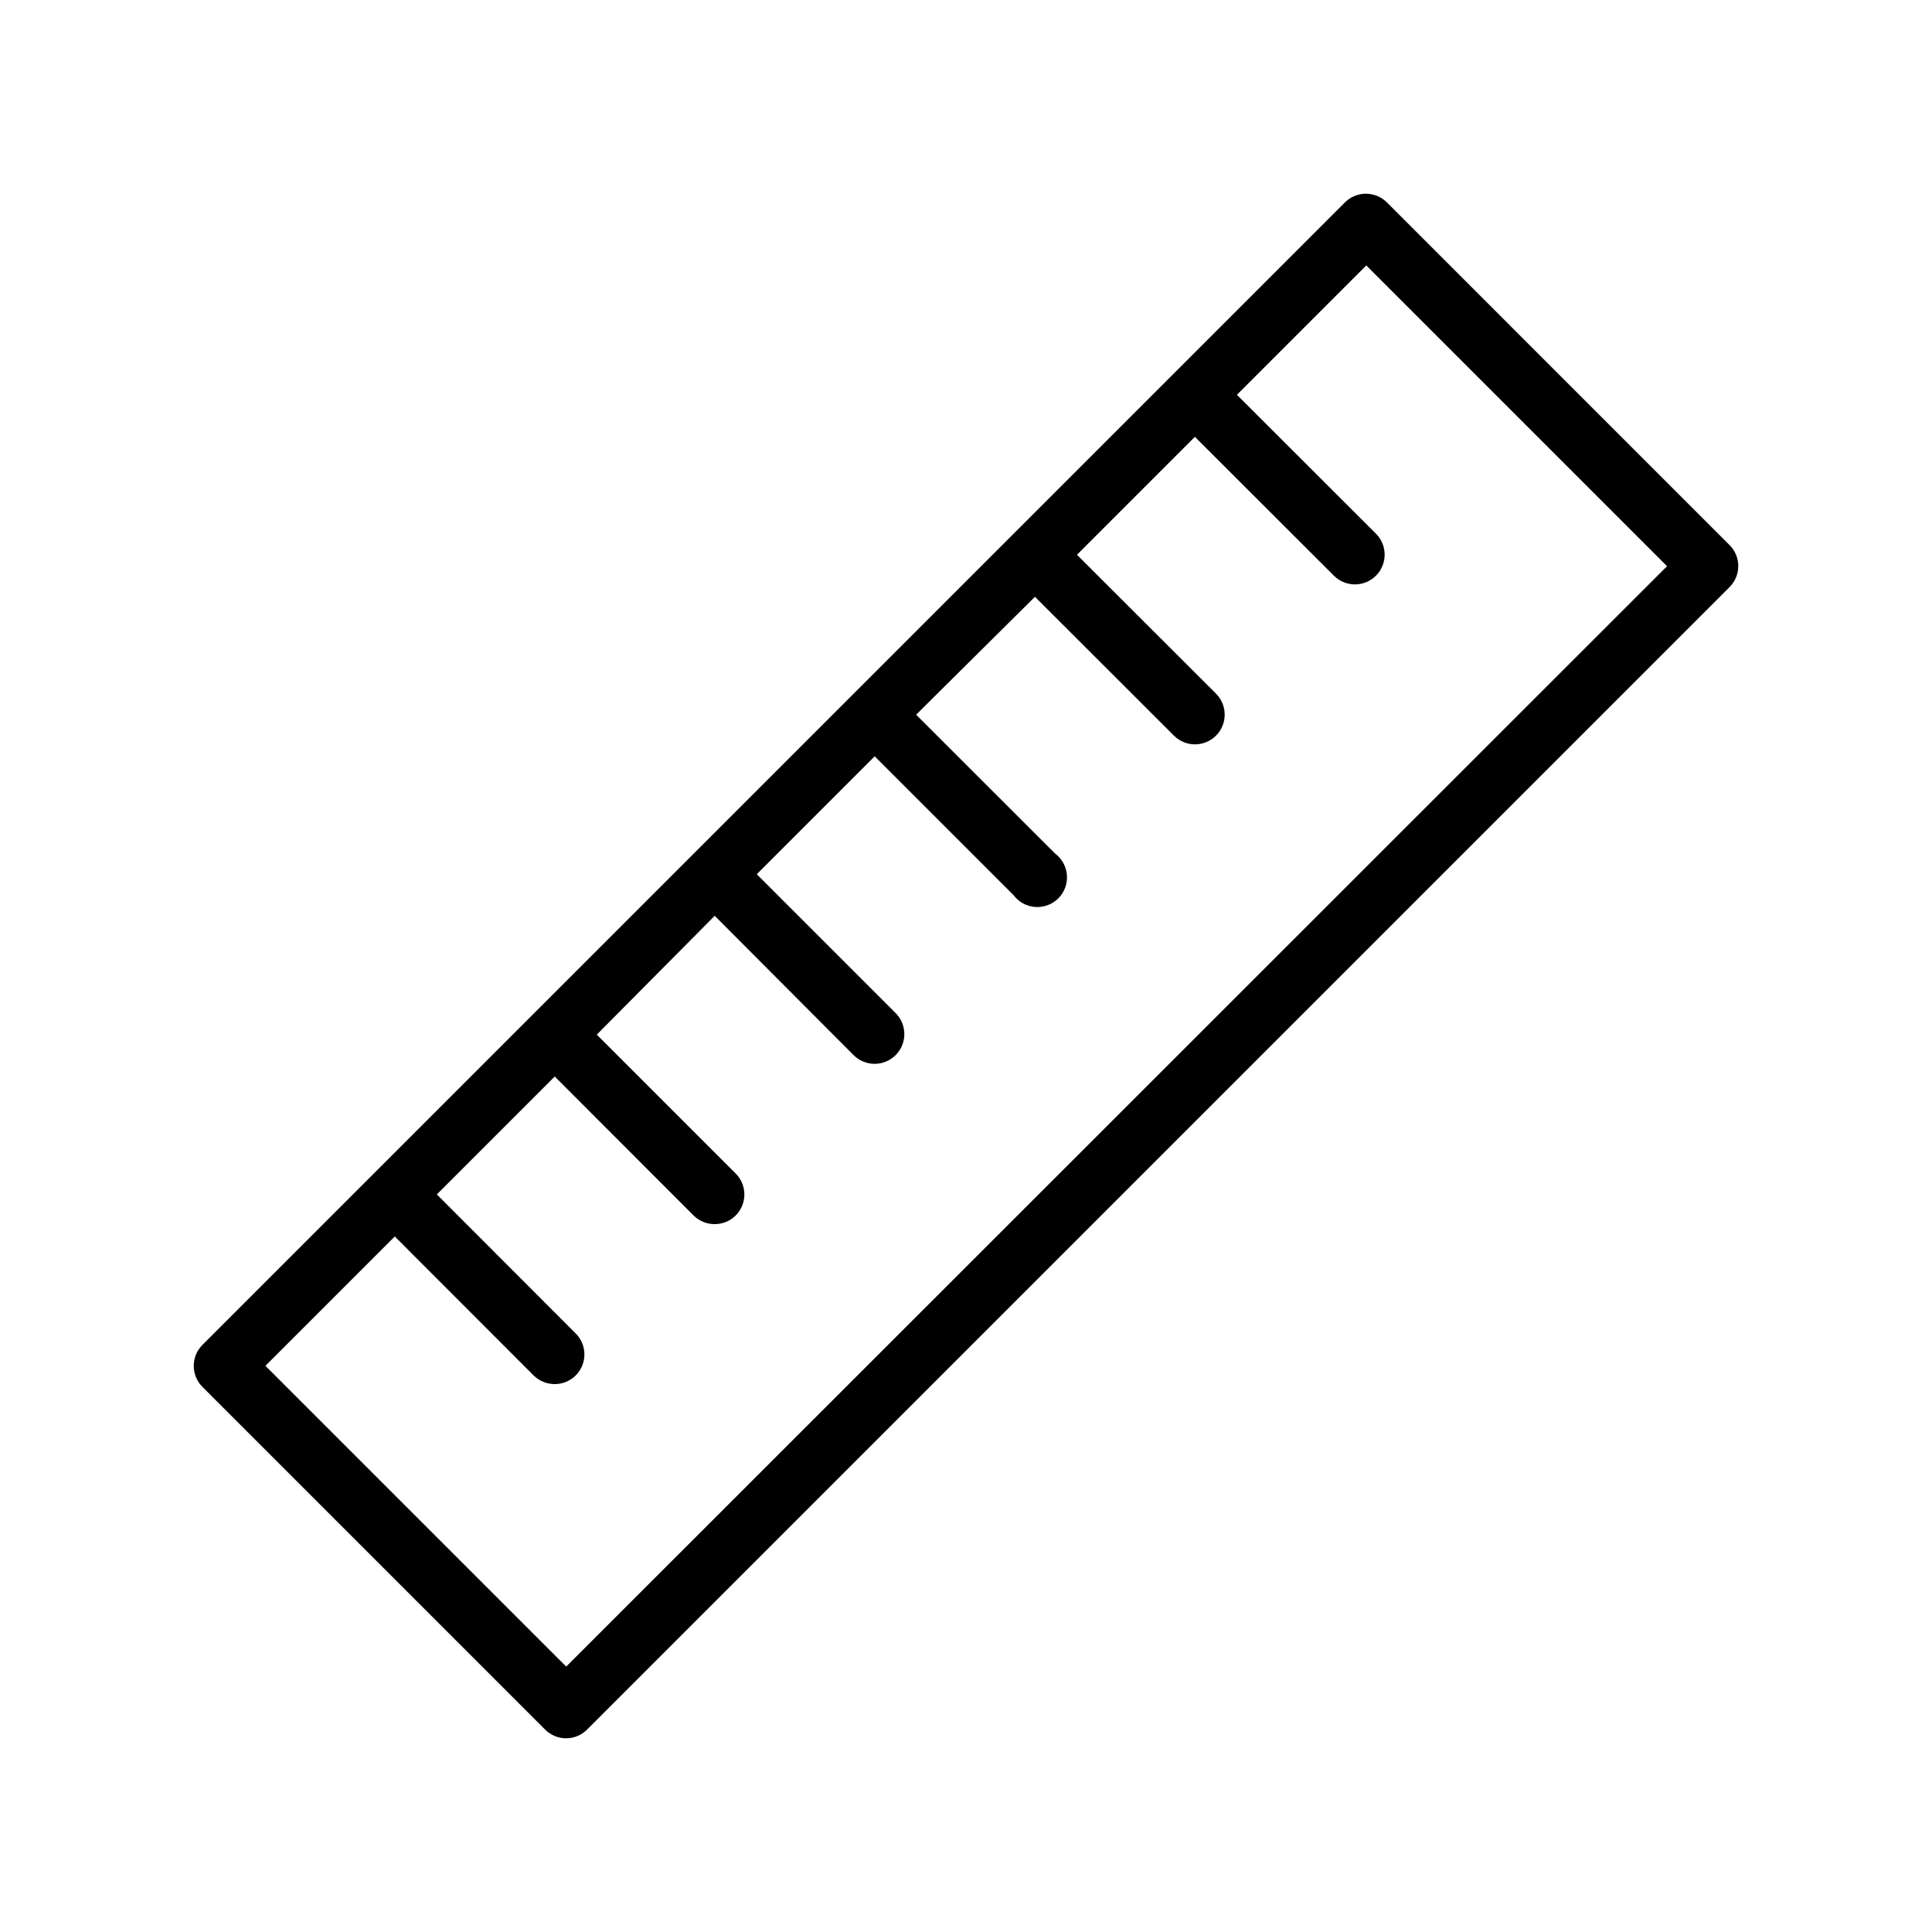
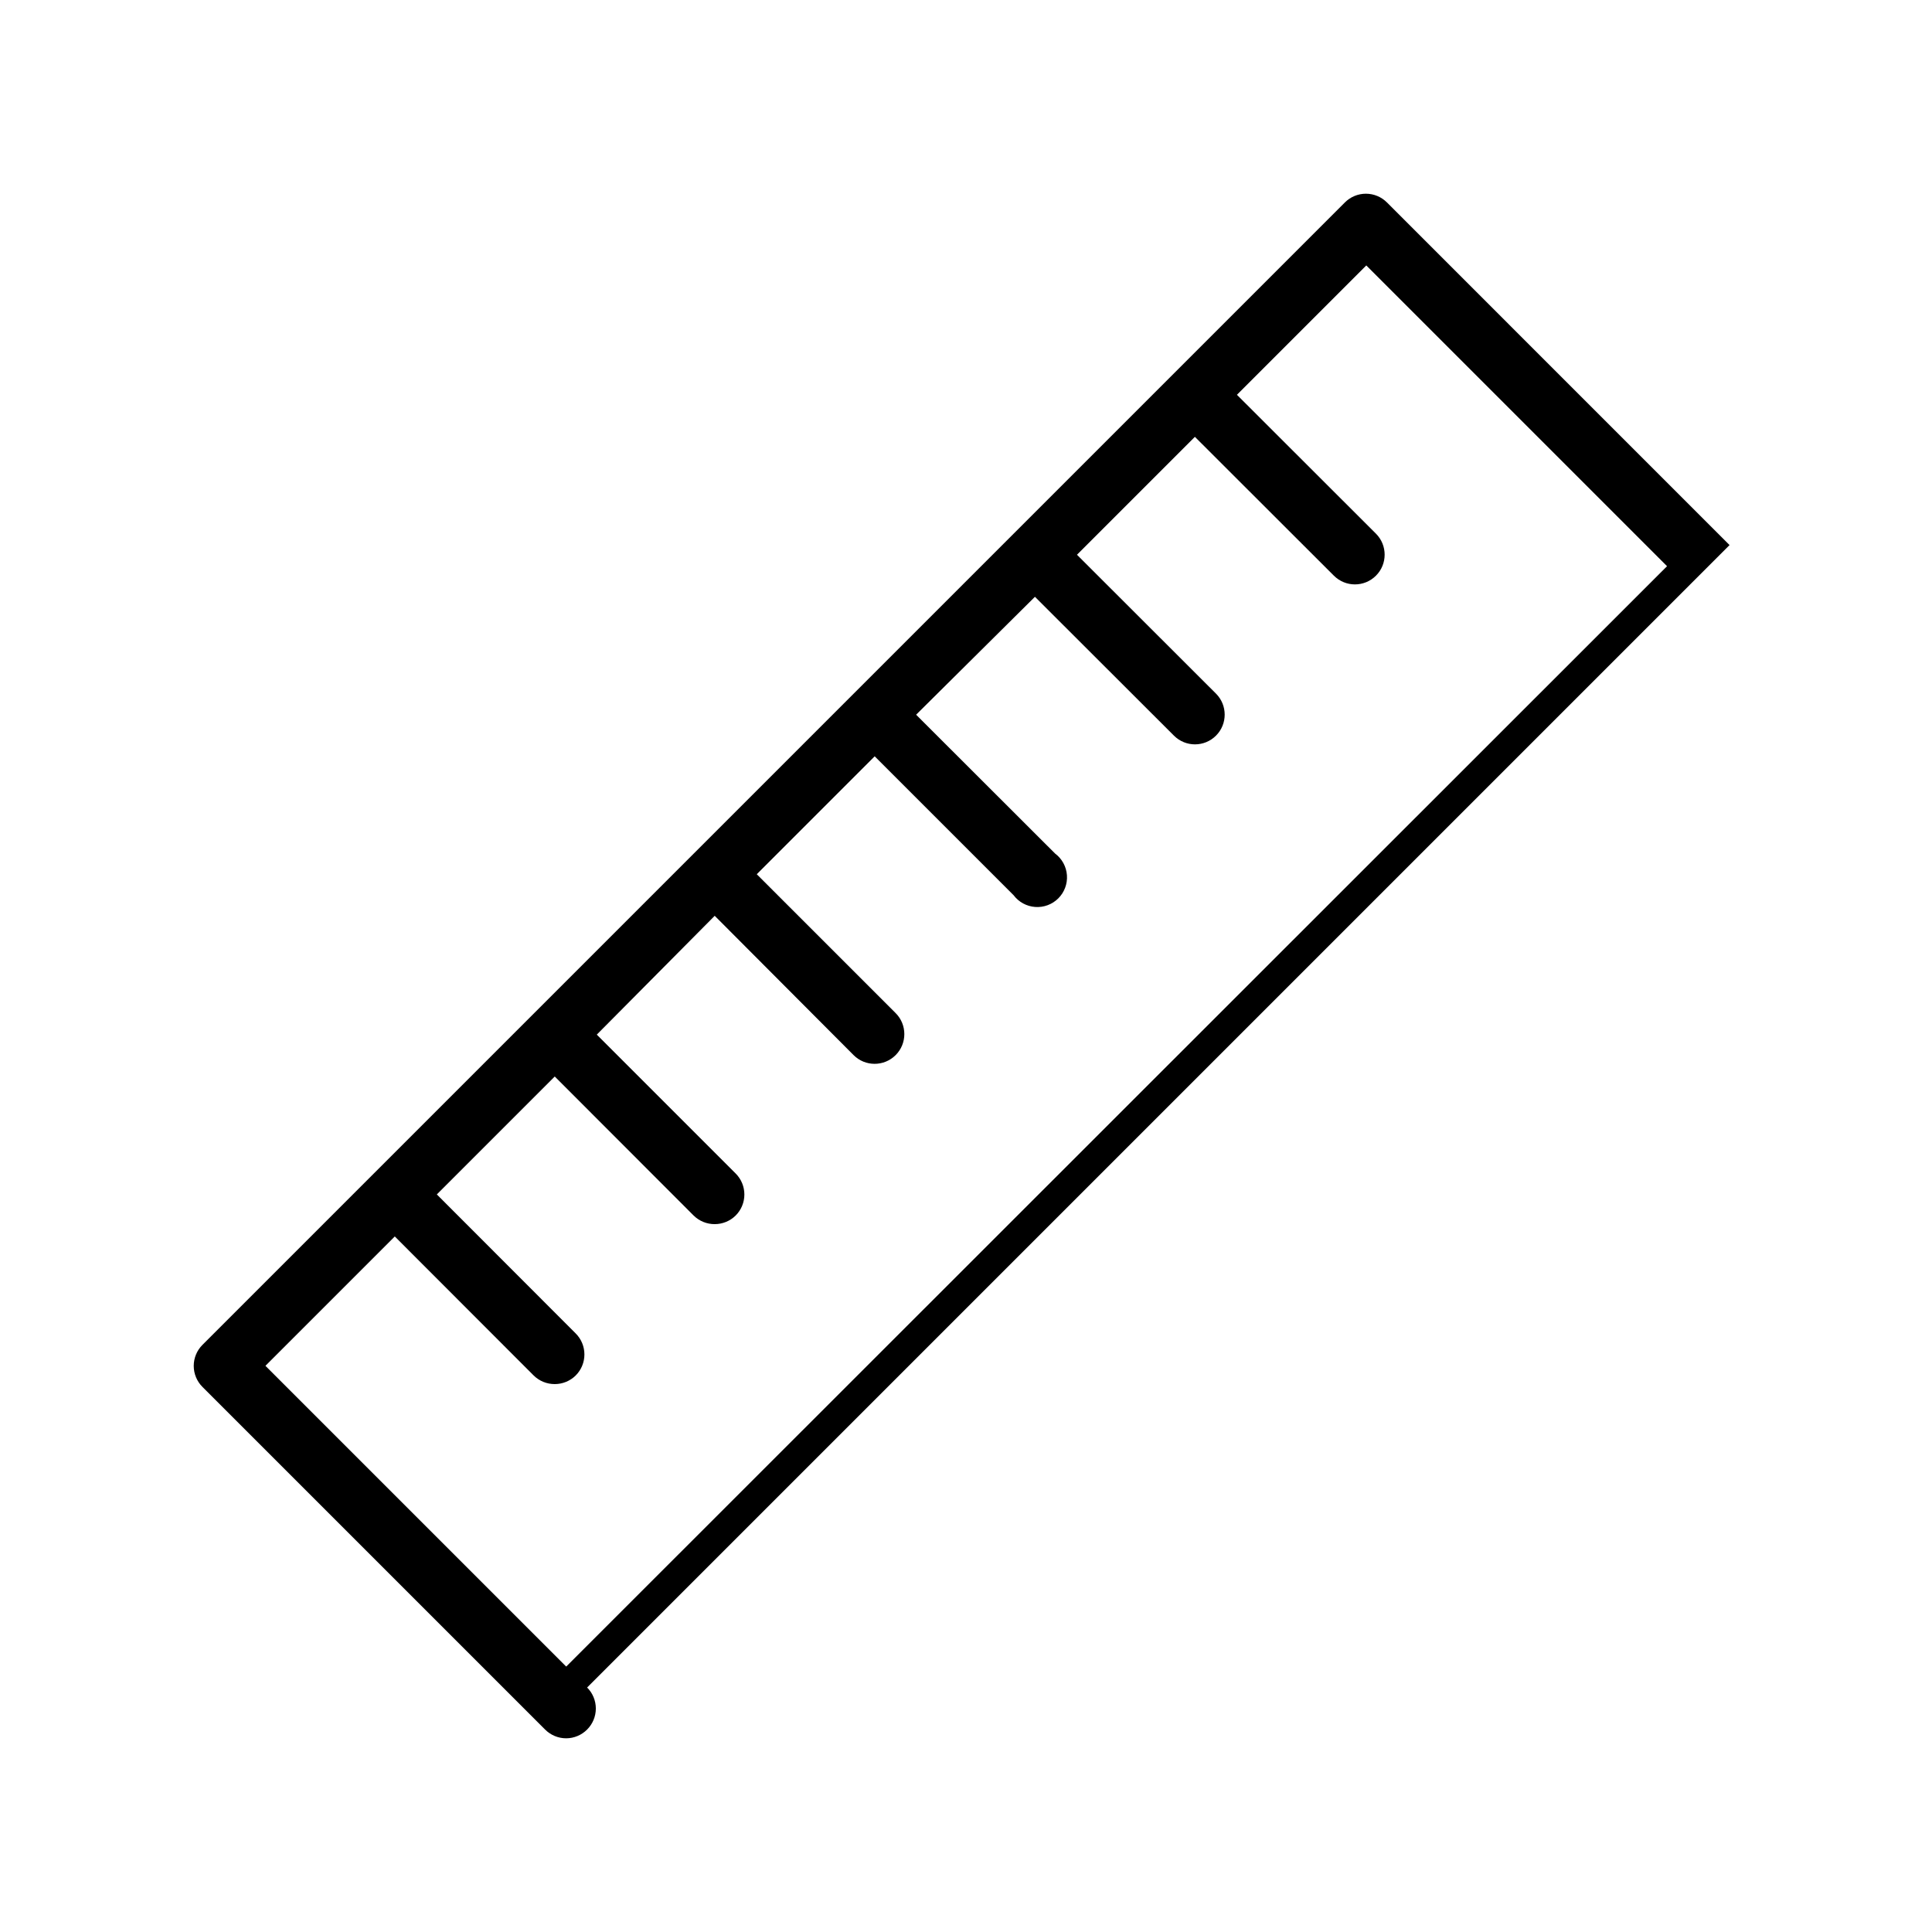
<svg xmlns="http://www.w3.org/2000/svg" fill="#000000" width="800px" height="800px" version="1.1" viewBox="144 144 512 512">
-   <path d="m602.35 288.45-90.801-90.805c-1.477-1.477-3.481-2.309-5.57-2.309-2.09 0-4.094 0.832-5.57 2.309l-302.76 302.76c-1.477 1.477-2.309 3.481-2.309 5.57 0 2.09 0.832 4.094 2.309 5.57l90.805 90.805v-0.004c1.477 1.488 3.488 2.324 5.59 2.324 2.082-0.008 4.078-0.844 5.547-2.324l302.76-302.76c1.48-1.477 2.309-3.481 2.309-5.57 0-2.086-0.828-4.09-2.309-5.566zm-308.3 297.21-79.707-79.703 34.281-34.281 36.801 36.84h0.004c1.484 1.473 3.496 2.293 5.59 2.281 2.078 0.004 4.074-0.82 5.547-2.281 1.48-1.477 2.309-3.481 2.309-5.57 0-2.09-0.828-4.094-2.309-5.57l-36.801-36.84 31.25-31.25 36.801 36.84h0.004c1.484 1.473 3.496 2.293 5.59 2.281 2.078 0 4.074-0.82 5.547-2.281 1.48-1.477 2.309-3.481 2.309-5.57 0-2.09-0.828-4.094-2.309-5.57l-36.801-36.801 31.25-31.488 36.805 36.918c3.074 3.078 8.062 3.078 11.141 0 3.074-3.074 3.074-8.062 0-11.137l-36.801-36.801 31.25-31.25 36.801 36.801v-0.004c1.371 1.828 3.465 2.969 5.738 3.129 2.277 0.164 4.512-0.672 6.125-2.285 1.613-1.613 2.449-3.848 2.285-6.125-0.16-2.273-1.301-4.371-3.129-5.738l-36.84-36.801 31.488-31.25 36.84 36.797c3.078 3.078 8.062 3.078 11.141 0 3.074-3.074 3.074-8.062 0-11.137l-36.84-36.801 31.25-31.25 36.84 36.801v-0.004c3.078 3.078 8.062 3.078 11.141 0 3.074-3.074 3.074-8.062 0-11.137l-36.84-36.801 34.281-34.281 79.703 79.703z" />
+   <path d="m602.35 288.45-90.801-90.805c-1.477-1.477-3.481-2.309-5.57-2.309-2.09 0-4.094 0.832-5.57 2.309l-302.76 302.76c-1.477 1.477-2.309 3.481-2.309 5.57 0 2.09 0.832 4.094 2.309 5.57l90.805 90.805v-0.004c1.477 1.488 3.488 2.324 5.59 2.324 2.082-0.008 4.078-0.844 5.547-2.324c1.48-1.477 2.309-3.481 2.309-5.57 0-2.086-0.828-4.09-2.309-5.566zm-308.3 297.21-79.707-79.703 34.281-34.281 36.801 36.84h0.004c1.484 1.473 3.496 2.293 5.59 2.281 2.078 0.004 4.074-0.82 5.547-2.281 1.48-1.477 2.309-3.481 2.309-5.57 0-2.09-0.828-4.094-2.309-5.57l-36.801-36.84 31.25-31.25 36.801 36.84h0.004c1.484 1.473 3.496 2.293 5.59 2.281 2.078 0 4.074-0.82 5.547-2.281 1.48-1.477 2.309-3.481 2.309-5.57 0-2.09-0.828-4.094-2.309-5.57l-36.801-36.801 31.25-31.488 36.805 36.918c3.074 3.078 8.062 3.078 11.141 0 3.074-3.074 3.074-8.062 0-11.137l-36.801-36.801 31.25-31.25 36.801 36.801v-0.004c1.371 1.828 3.465 2.969 5.738 3.129 2.277 0.164 4.512-0.672 6.125-2.285 1.613-1.613 2.449-3.848 2.285-6.125-0.16-2.273-1.301-4.371-3.129-5.738l-36.84-36.801 31.488-31.25 36.84 36.797c3.078 3.078 8.062 3.078 11.141 0 3.074-3.074 3.074-8.062 0-11.137l-36.84-36.801 31.25-31.25 36.84 36.801v-0.004c3.078 3.078 8.062 3.078 11.141 0 3.074-3.074 3.074-8.062 0-11.137l-36.84-36.801 34.281-34.281 79.703 79.703z" />
</svg>